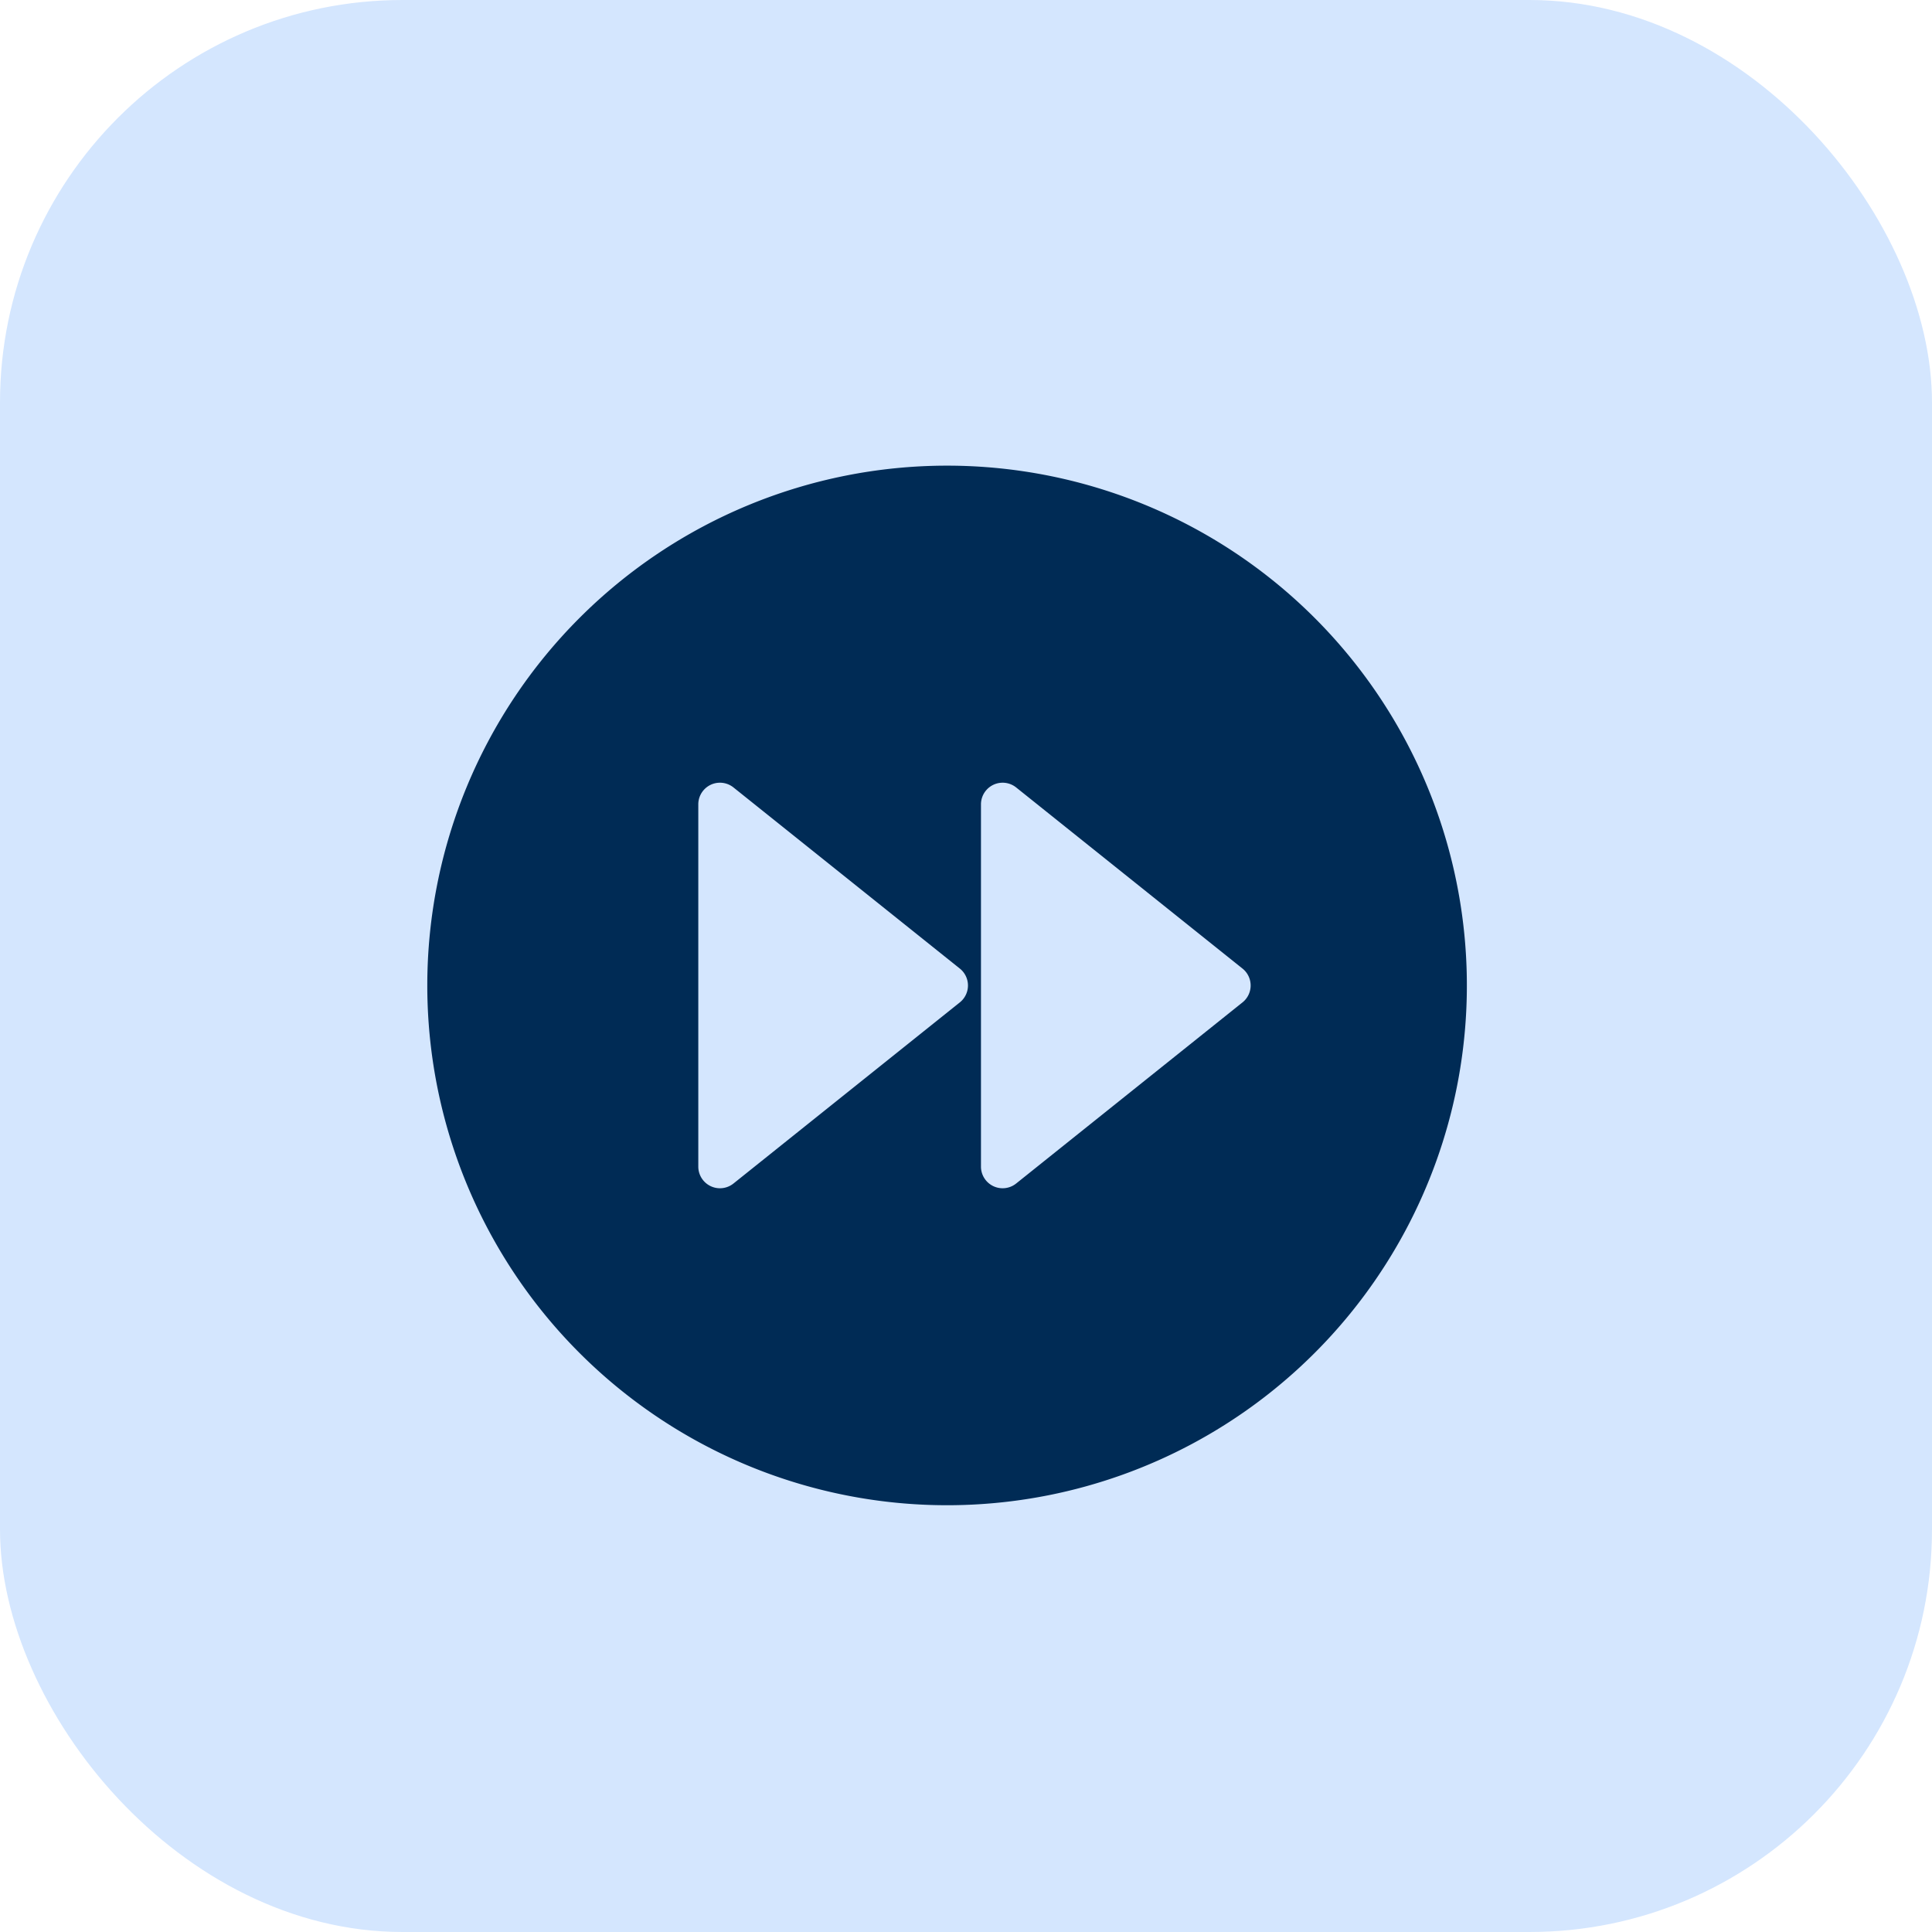
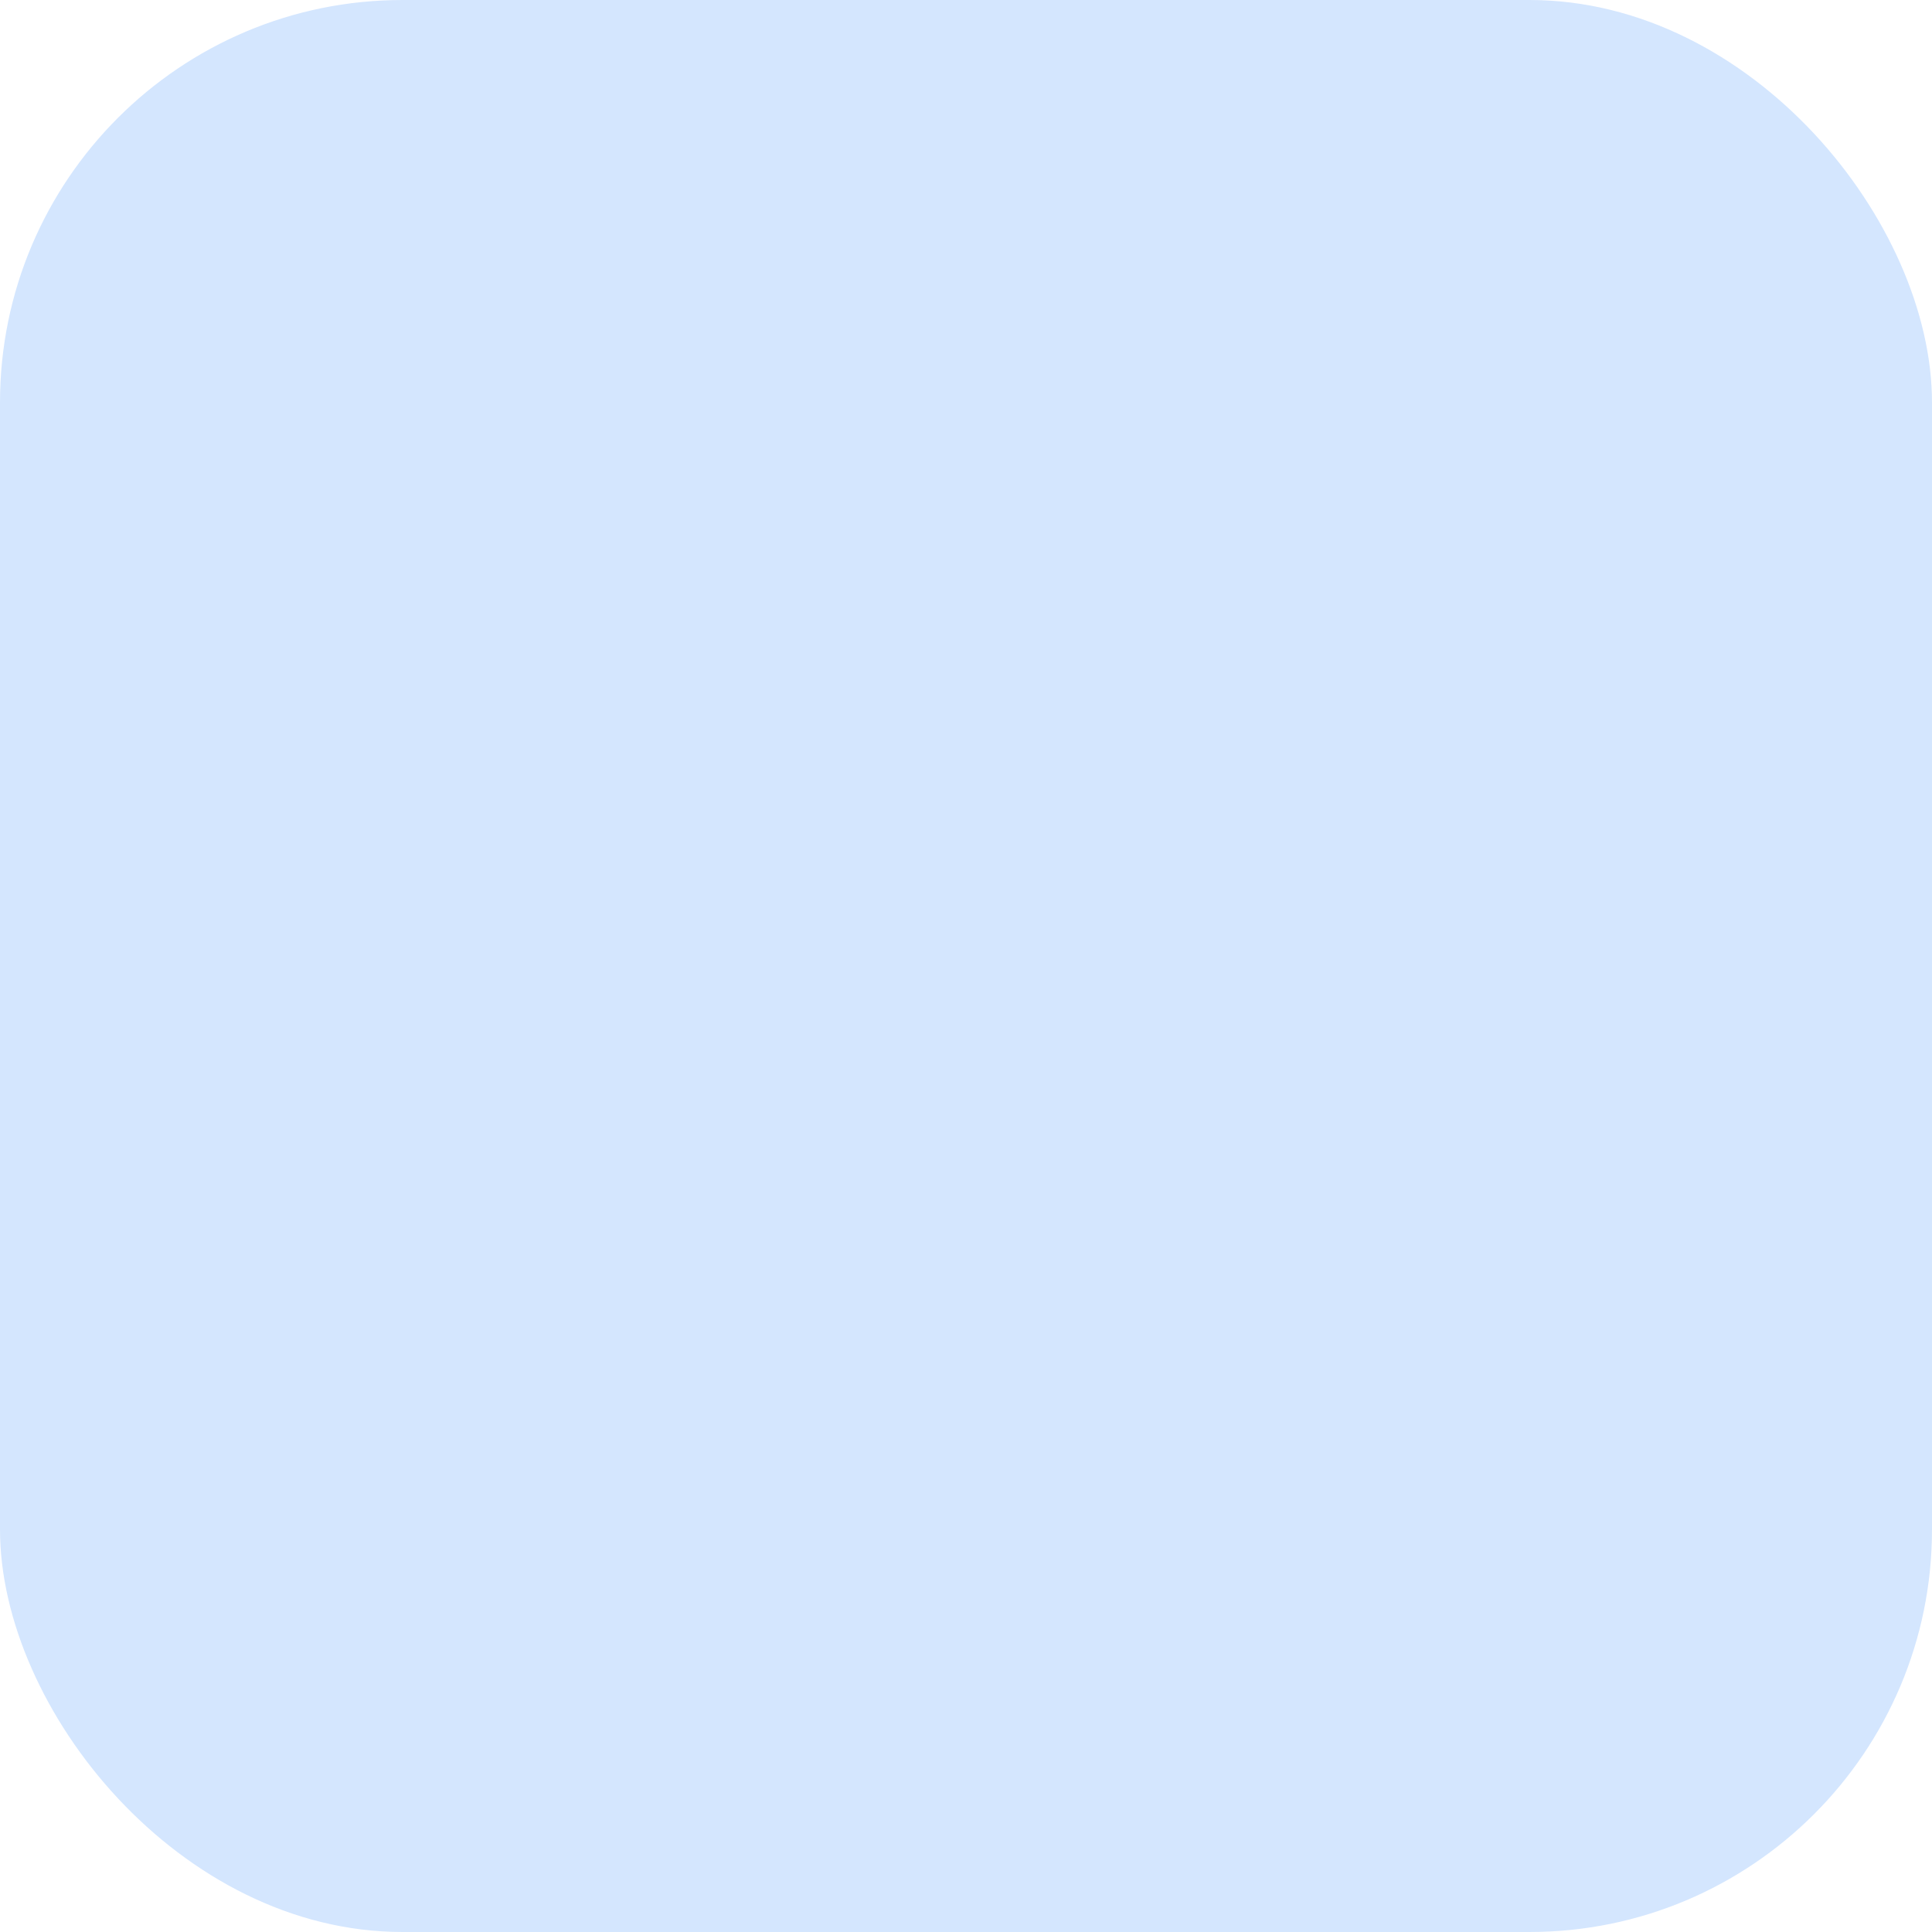
<svg xmlns="http://www.w3.org/2000/svg" width="48" height="48" viewBox="0 0 48 48">
  <defs>
    <clipPath id="clip-path">
-       <rect id="Rectangle_4025" data-name="Rectangle 4025" width="25.829" height="25.829" fill="none" />
-     </clipPath>
+       </clipPath>
  </defs>
  <g id="Group_3470" data-name="Group 3470" transform="translate(-464.5 -142)">
    <g id="Group_2455" data-name="Group 2455">
      <rect id="Rectangle_2489" data-name="Rectangle 2489" width="48" height="48" rx="10" transform="translate(464.5 142)" fill="#d4e6fe" />
    </g>
    <g id="Group_3459" data-name="Group 3459" transform="translate(454.5 443)">
      <g id="Group_3455" data-name="Group 3455" transform="translate(20.616 -289.432)">
        <g id="Group_3040" data-name="Group 3040" transform="translate(0 0)" clip-path="url(#clip-path)">
-           <path id="Path_9228" data-name="Path 9228" d="M12.914,0A12.914,12.914,0,1,1,0,12.913,12.915,12.915,0,0,1,12.914,0m.317,13.335a.538.538,0,0,0,0-.84l-5.624-4.5a.538.538,0,0,0-.874.42v9a.538.538,0,0,0,.874.42Zm7.023,0a.538.538,0,0,0,0-.84l-5.624-4.5a.538.538,0,0,0-.874.42v9a.538.538,0,0,0,.874.42Z" transform="translate(0 0.001)" fill="#002b55" fill-rule="evenodd" />
+           <path id="Path_9228" data-name="Path 9228" d="M12.914,0m.317,13.335a.538.538,0,0,0,0-.84l-5.624-4.5a.538.538,0,0,0-.874.42v9a.538.538,0,0,0,.874.42Zm7.023,0a.538.538,0,0,0,0-.84l-5.624-4.5a.538.538,0,0,0-.874.42v9a.538.538,0,0,0,.874.42Z" transform="translate(0 0.001)" fill="#002b55" fill-rule="evenodd" />
        </g>
      </g>
    </g>
  </g>
</svg>